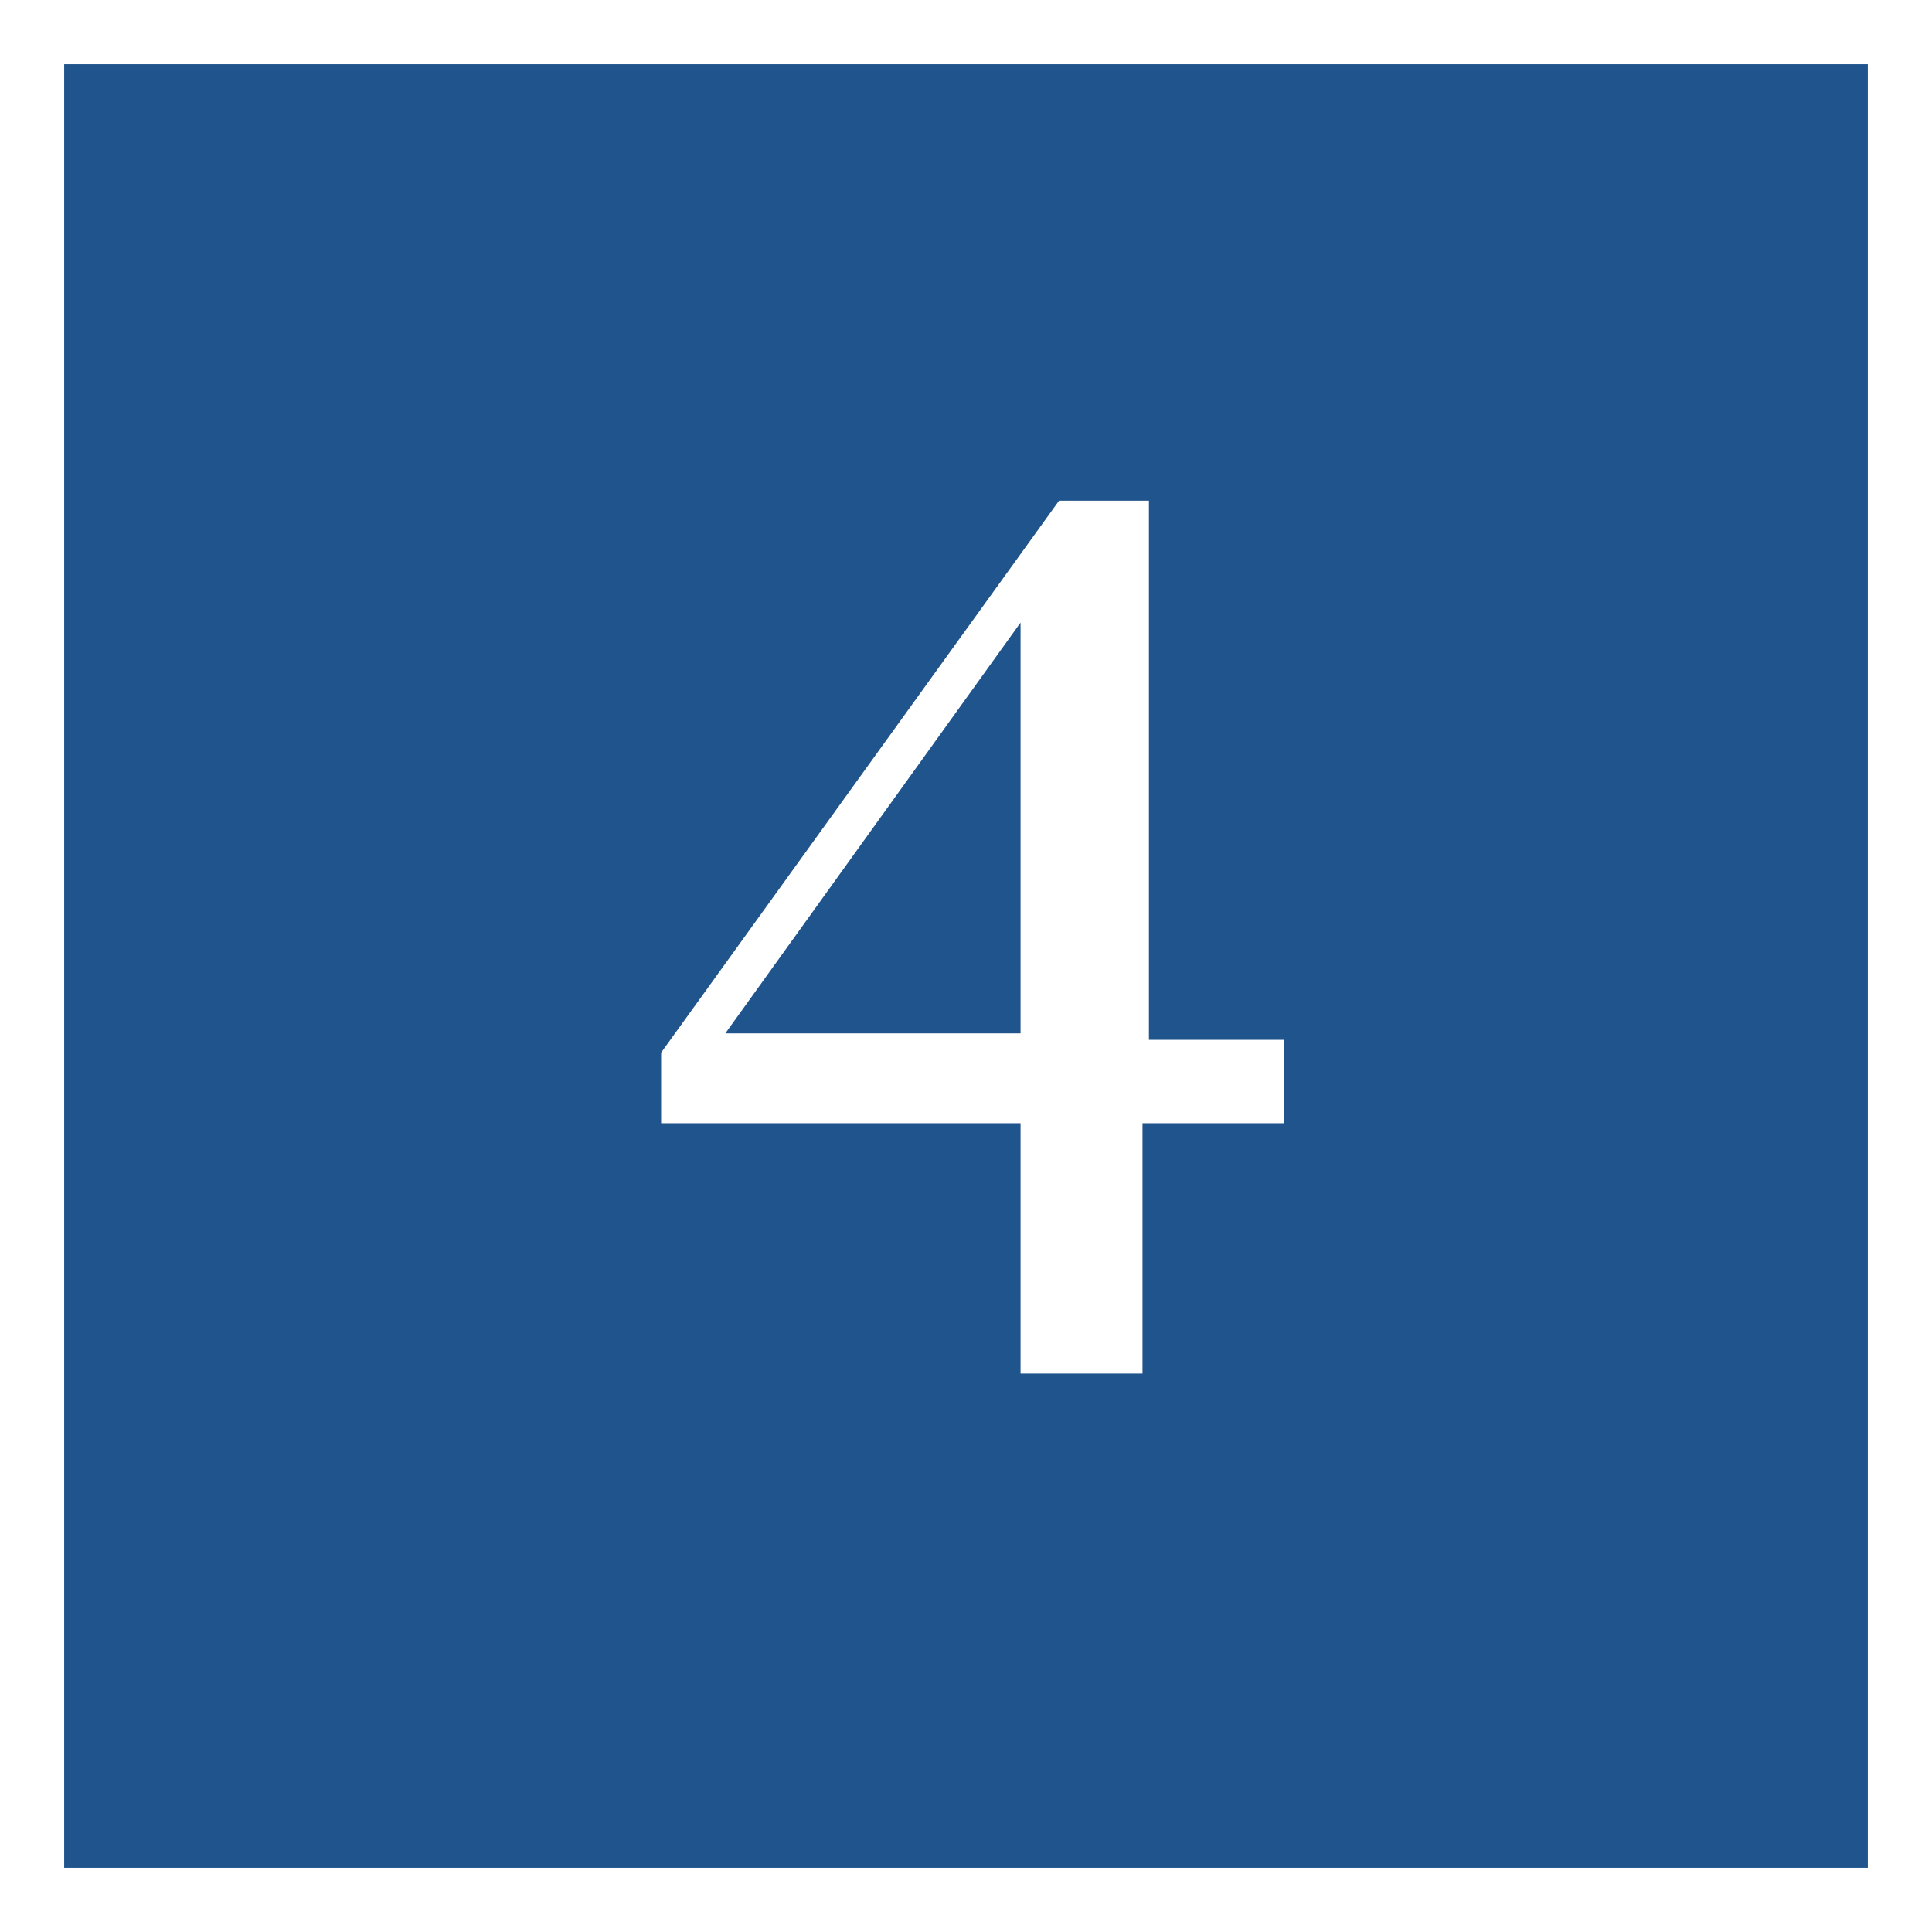
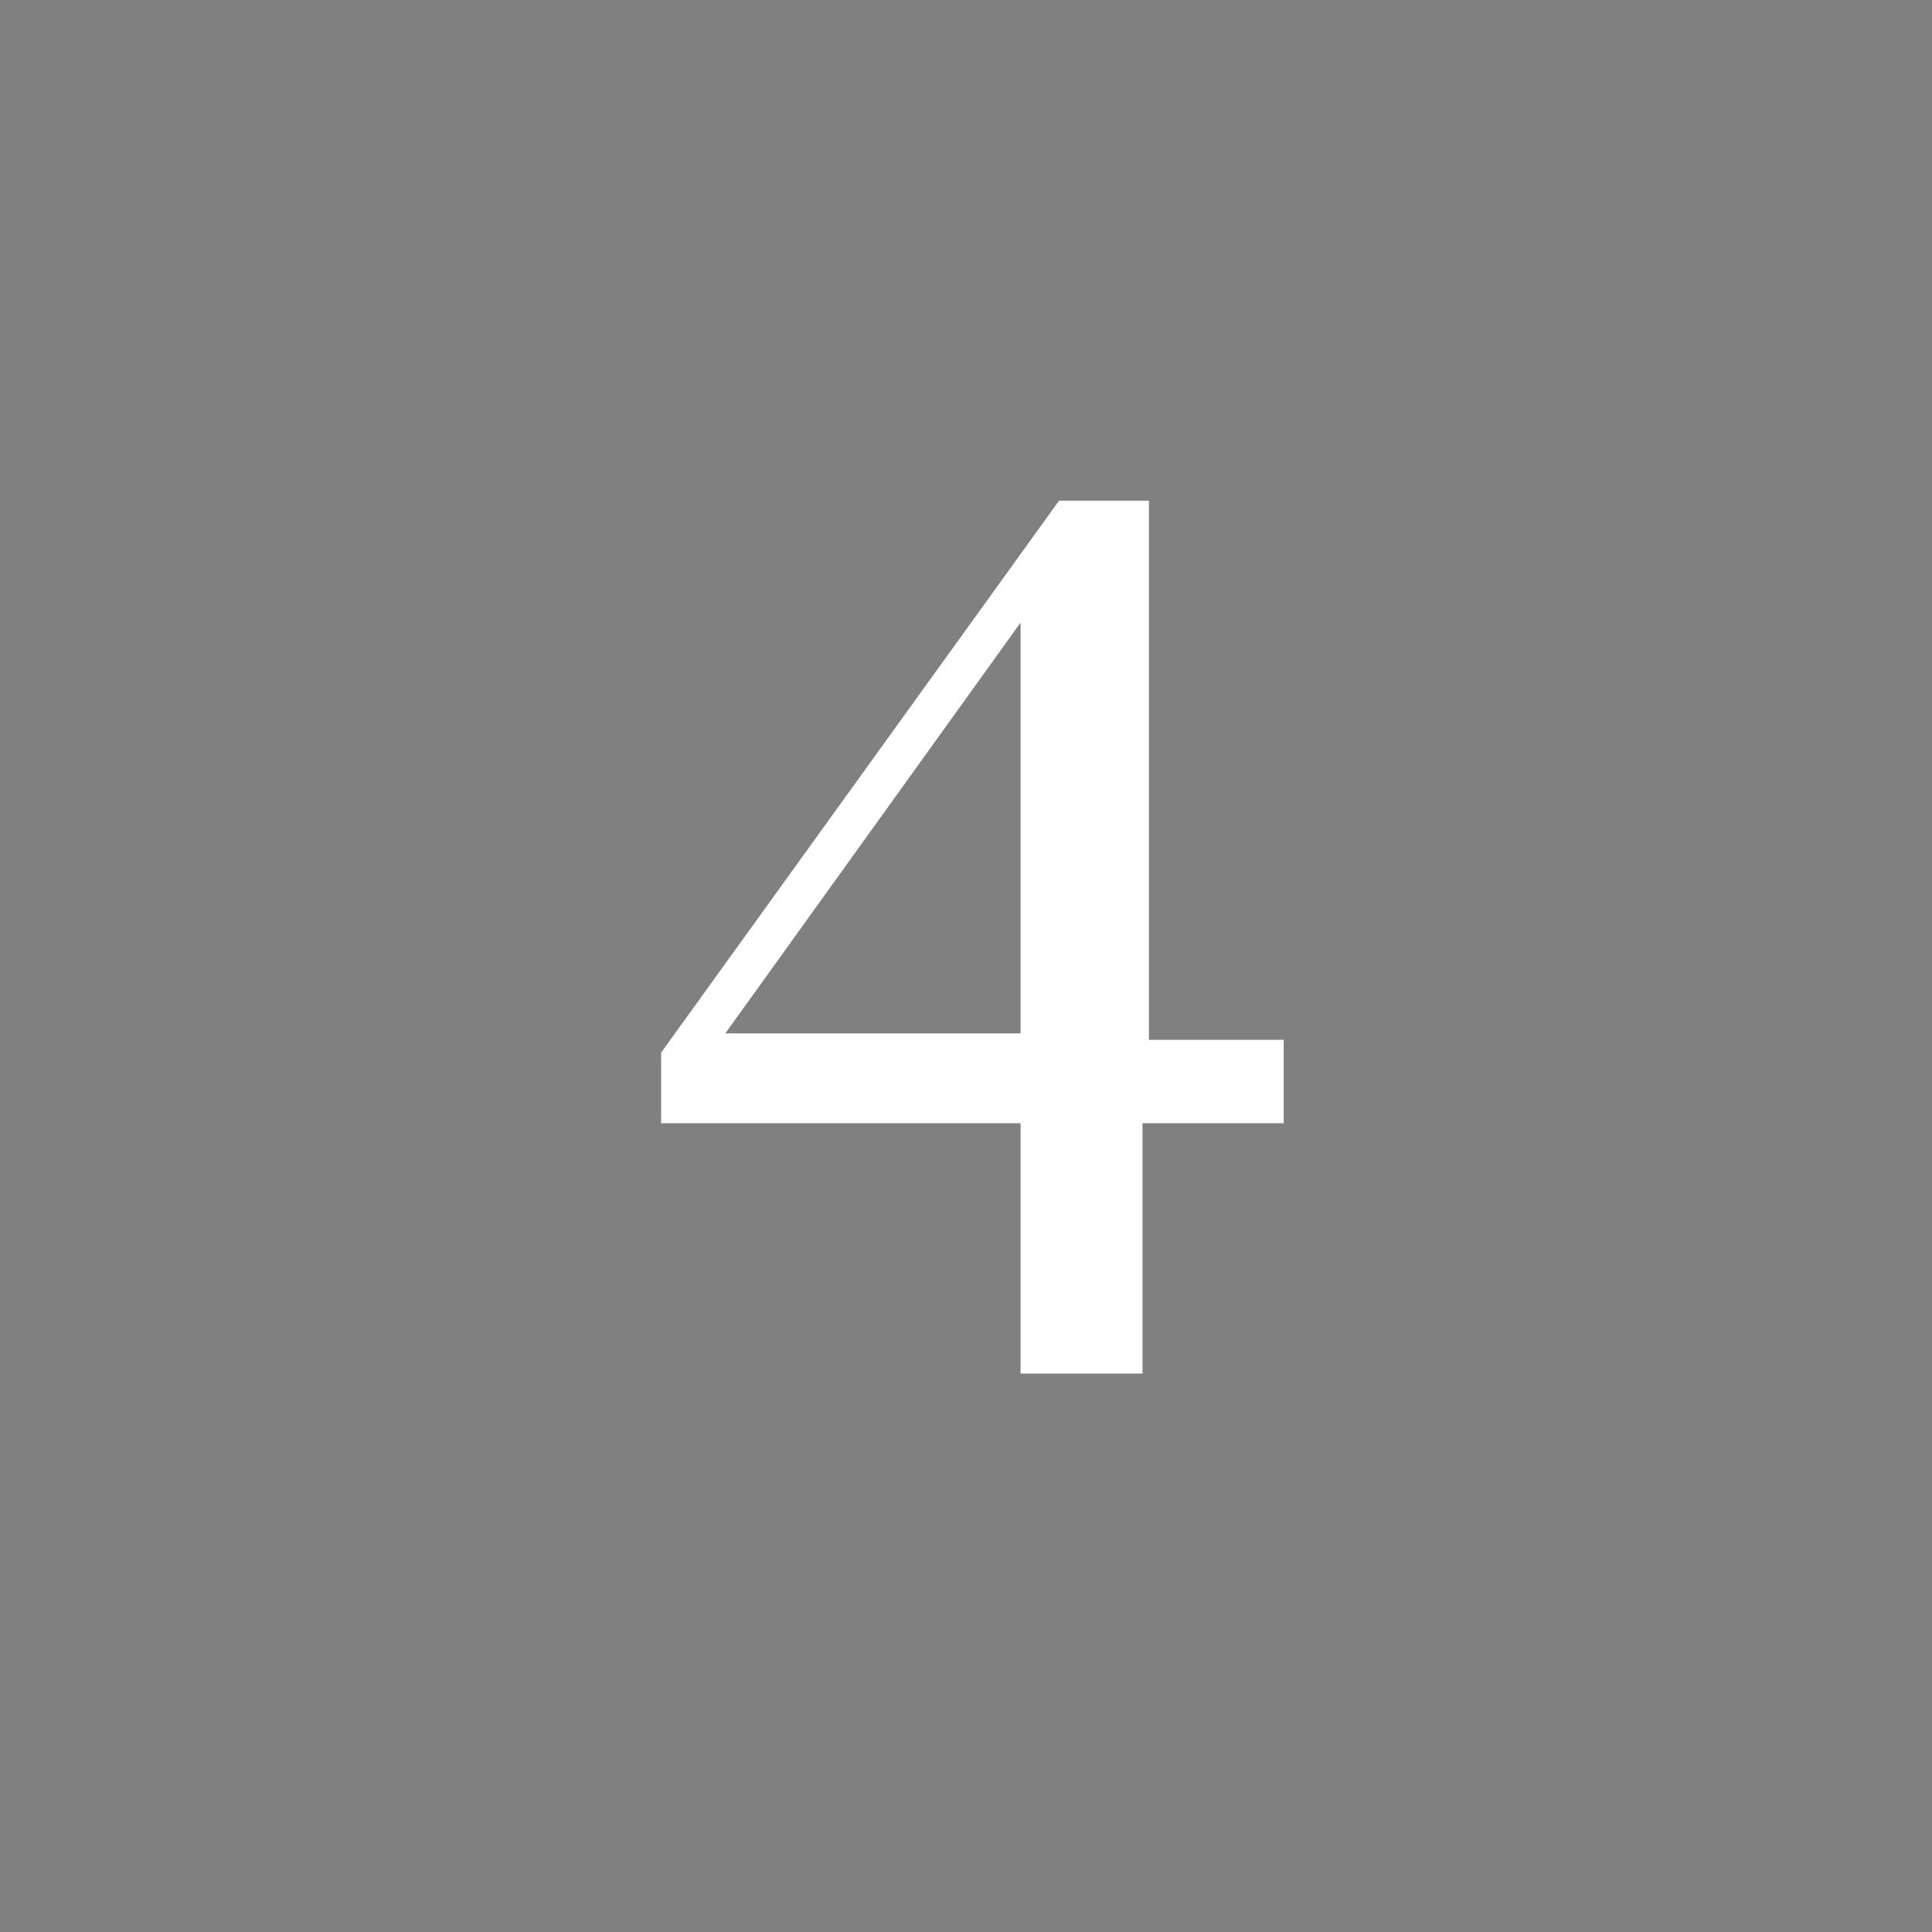
<svg xmlns="http://www.w3.org/2000/svg" version="1.1" id="レイヤー_1" x="0px" width="30" height="30" y="0px" viewBox="0 0 30.1 30.1" style="enable-background:new 0 0 30.1 30.1;" xml:space="preserve">
  <rect x="0" y="0" width="30.1" height="30.1" fill="#808080" stroke="none" />
  <style type="text/css">
	.st0{fill:#20548C;stroke:#FFFFFF;stroke-miterlimit:10;}
	.st1{fill:#FFFFFF;}
</style>
  <g id="レイヤー_1_00000129899260148212618730000000860055904394918802_">
</g>
  <g id="地図">
    <g>
-       <rect x="0.5" y="0.5" class="st0" width="29.1" height="29.1" />
      <g>
        <g>
          <path class="st1" d="M20,17.5h-2.2v3.9h-1.9v-3.9h-5.6v-1.1l6.2-8.6h1.4v8.4H20V17.5z M15.9,16.1V9.7l-4.6,6.4H15.9z" />
        </g>
      </g>
    </g>
  </g>
</svg>